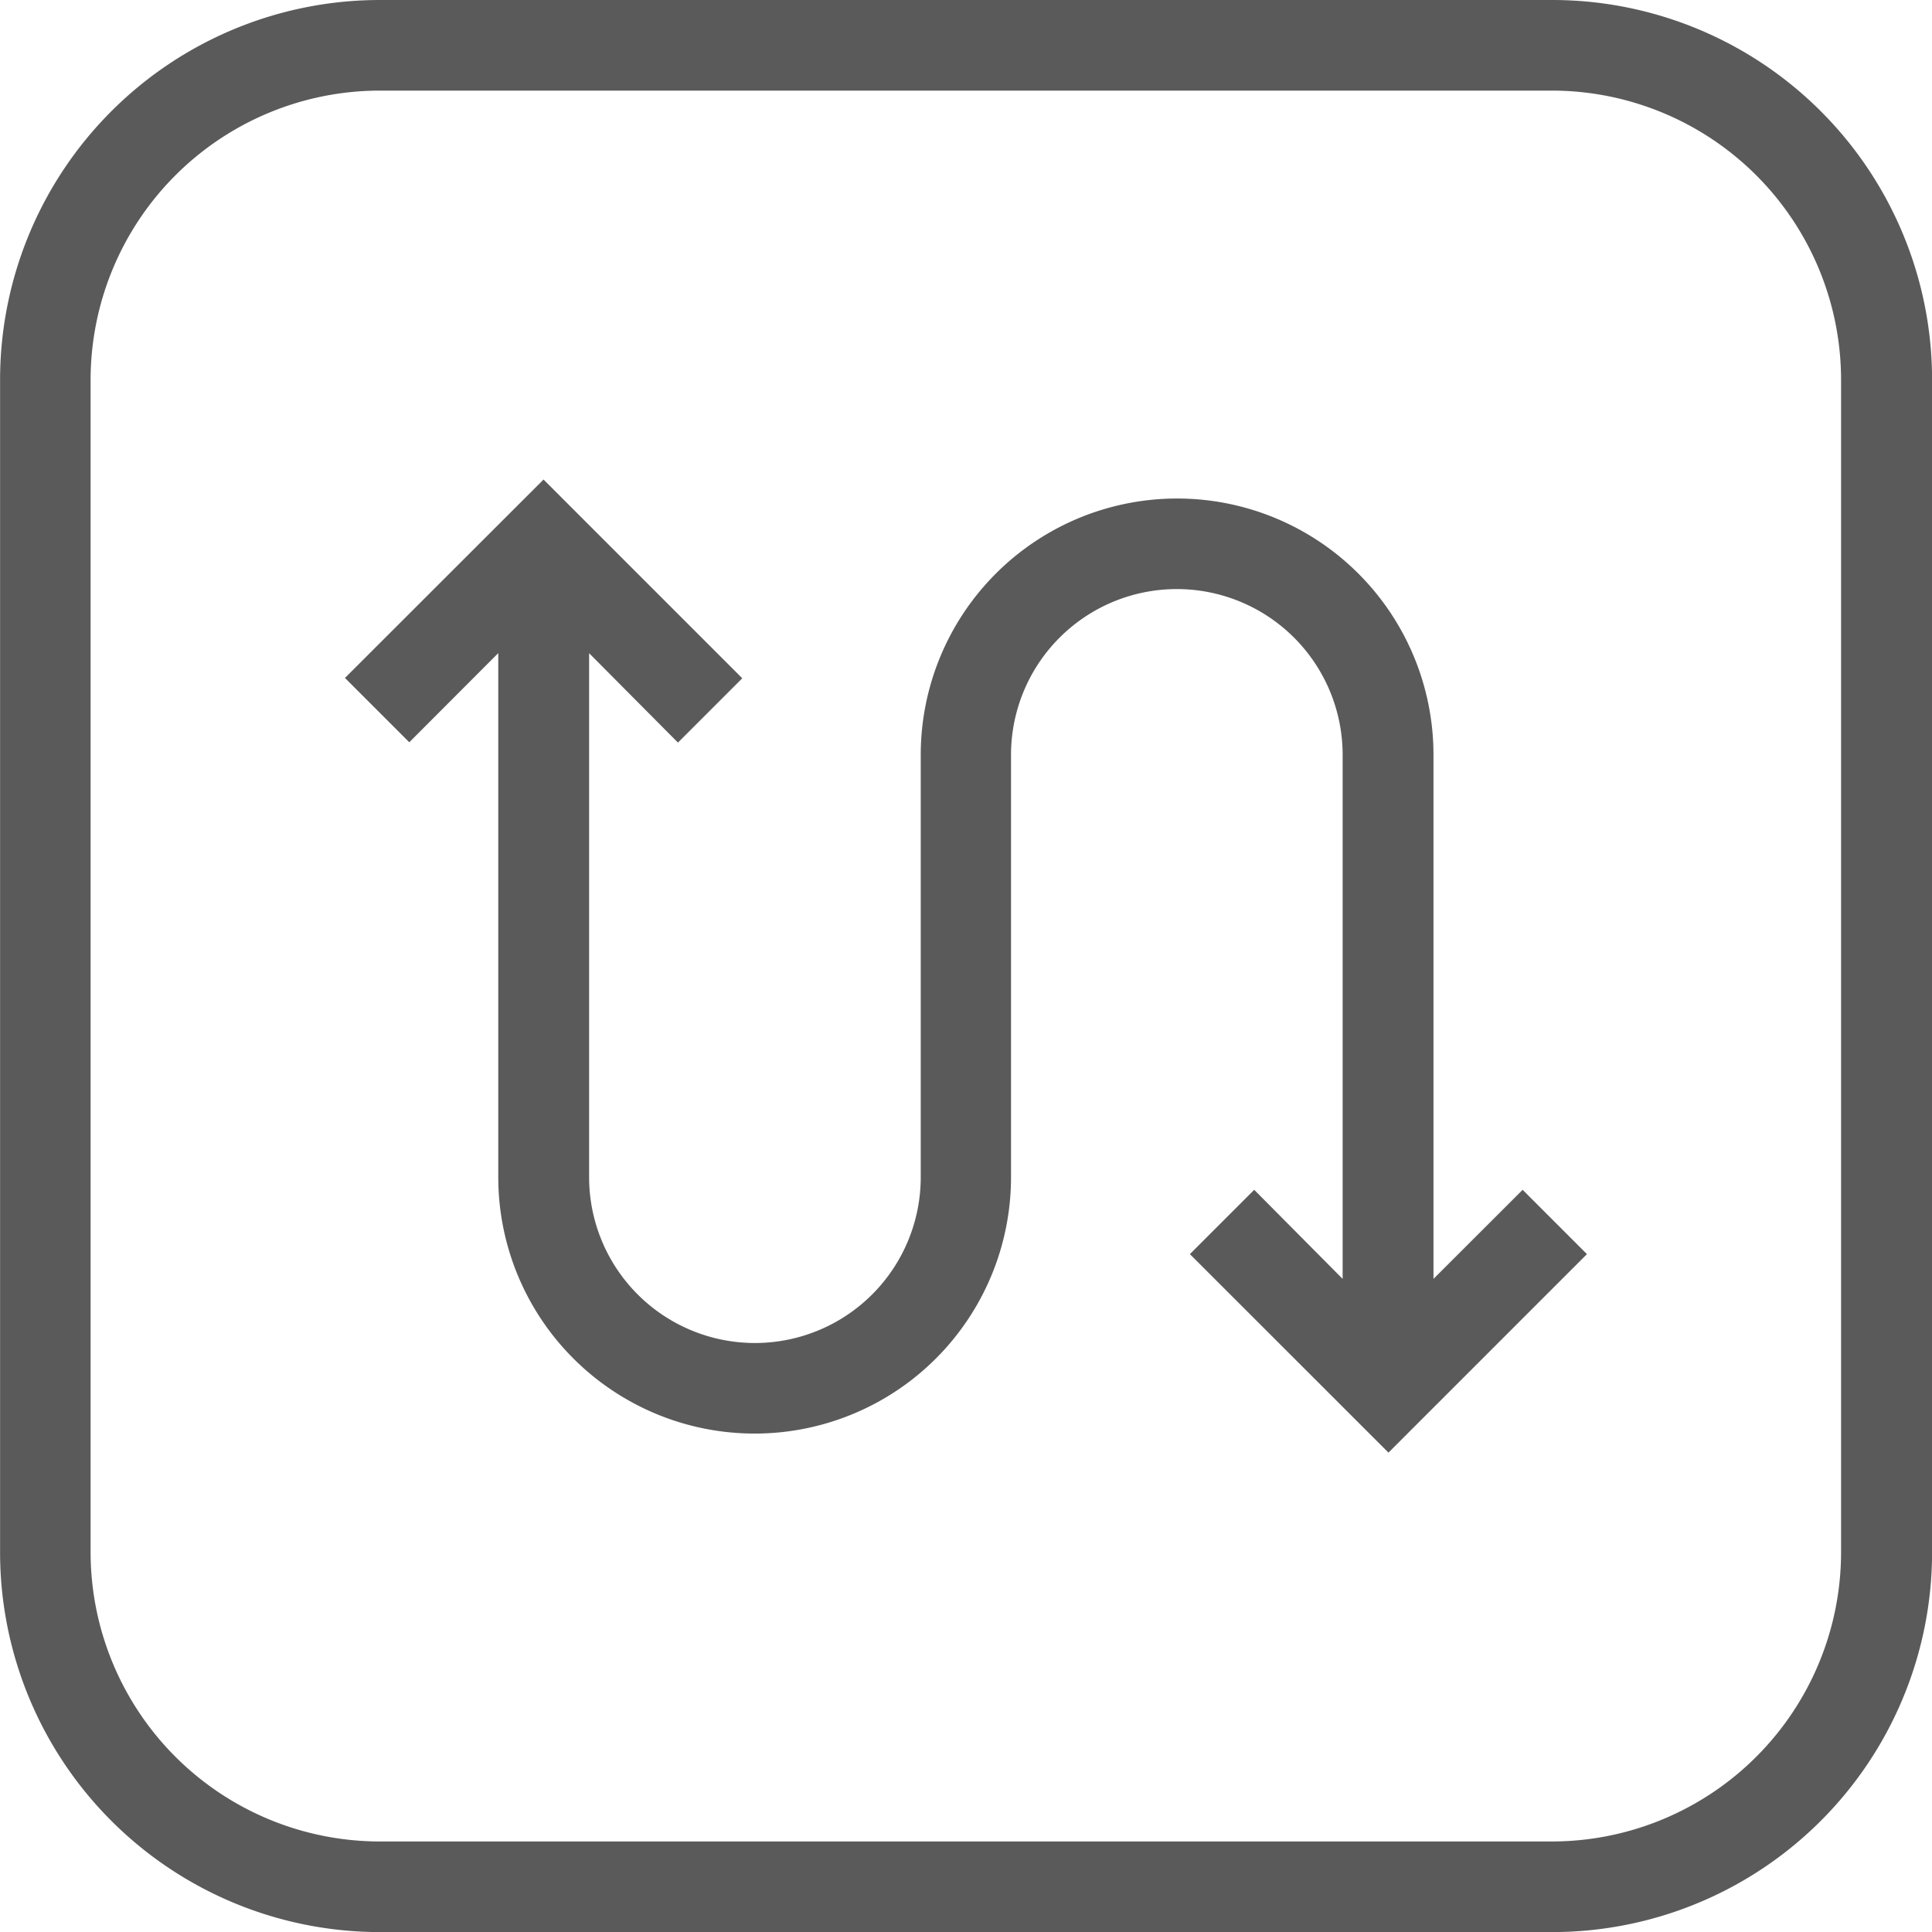
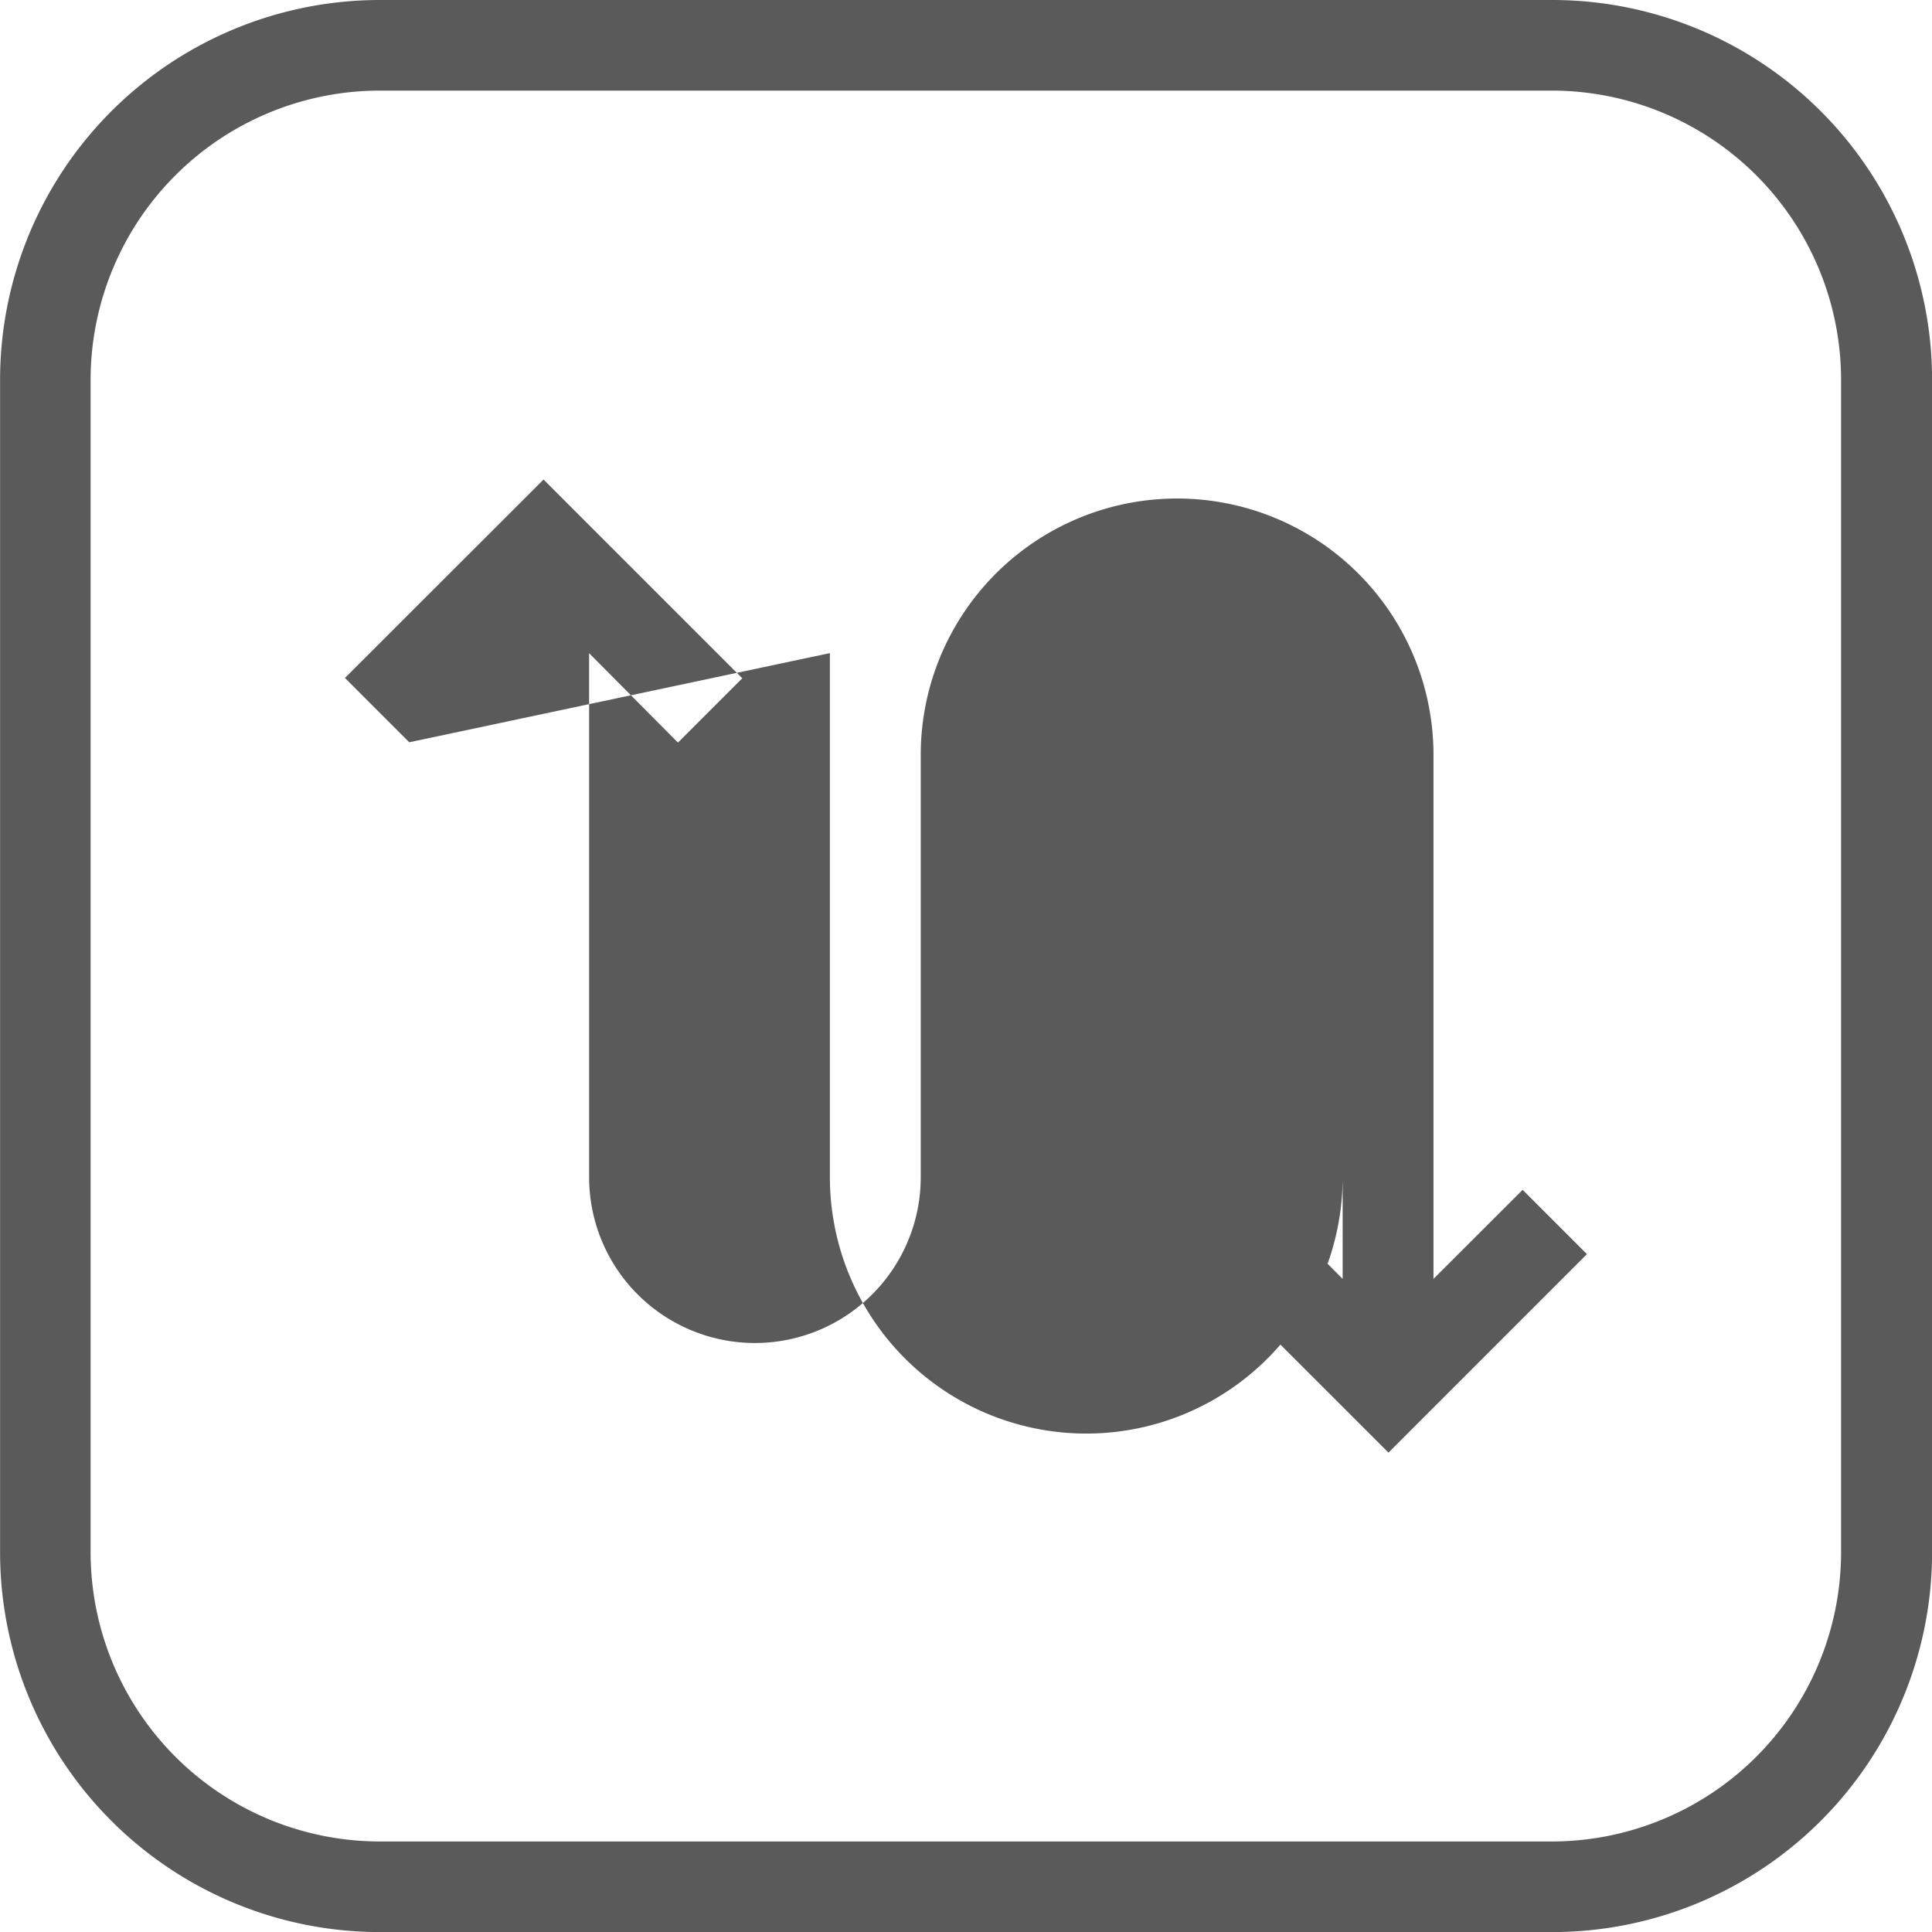
<svg xmlns="http://www.w3.org/2000/svg" width="24.032" height="24.032" viewBox="0 0 24.032 24.032">
-   <path id="icn6" d="M19.312,0H4.719A4.725,4.725,0,0,0,0,4.72V19.313a4.725,4.725,0,0,0,4.72,4.72H19.312a4.725,4.725,0,0,0,4.72-4.72V4.72A4.725,4.725,0,0,0,19.312,0ZM22.9,19.313a3.6,3.6,0,0,1-3.593,3.593H4.719a3.6,3.6,0,0,1-3.593-3.593V4.72A3.6,3.6,0,0,1,4.719,1.127H19.312A3.6,3.6,0,0,1,22.9,4.72ZM18.939,14.8l.8.8-2.469,2.469L14.8,15.6l.8-.8L16.7,15.908V9.39a2.062,2.062,0,0,0-4.125,0v5.253a3.189,3.189,0,0,1-6.378,0V8.124L5.09,9.233l-.8-.8,2.47-2.468L9.232,8.437l-.8.8L7.327,8.125v6.518a2.062,2.062,0,0,0,4.125,0V9.39a3.189,3.189,0,0,1,6.378,0v6.518Z" transform="translate(0.001)" fill="#5a5a5a" />
+   <path id="icn6" d="M19.312,0H4.719A4.725,4.725,0,0,0,0,4.72V19.313a4.725,4.725,0,0,0,4.72,4.72H19.312a4.725,4.725,0,0,0,4.72-4.72V4.72A4.725,4.725,0,0,0,19.312,0ZM22.9,19.313a3.6,3.6,0,0,1-3.593,3.593H4.719a3.6,3.6,0,0,1-3.593-3.593V4.72A3.6,3.6,0,0,1,4.719,1.127H19.312A3.6,3.6,0,0,1,22.9,4.72ZM18.939,14.8l.8.8-2.469,2.469L14.8,15.6l.8-.8L16.7,15.908V9.39v5.253a3.189,3.189,0,0,1-6.378,0V8.124L5.09,9.233l-.8-.8,2.47-2.468L9.232,8.437l-.8.8L7.327,8.125v6.518a2.062,2.062,0,0,0,4.125,0V9.39a3.189,3.189,0,0,1,6.378,0v6.518Z" transform="translate(0.001)" fill="#5a5a5a" />
</svg>